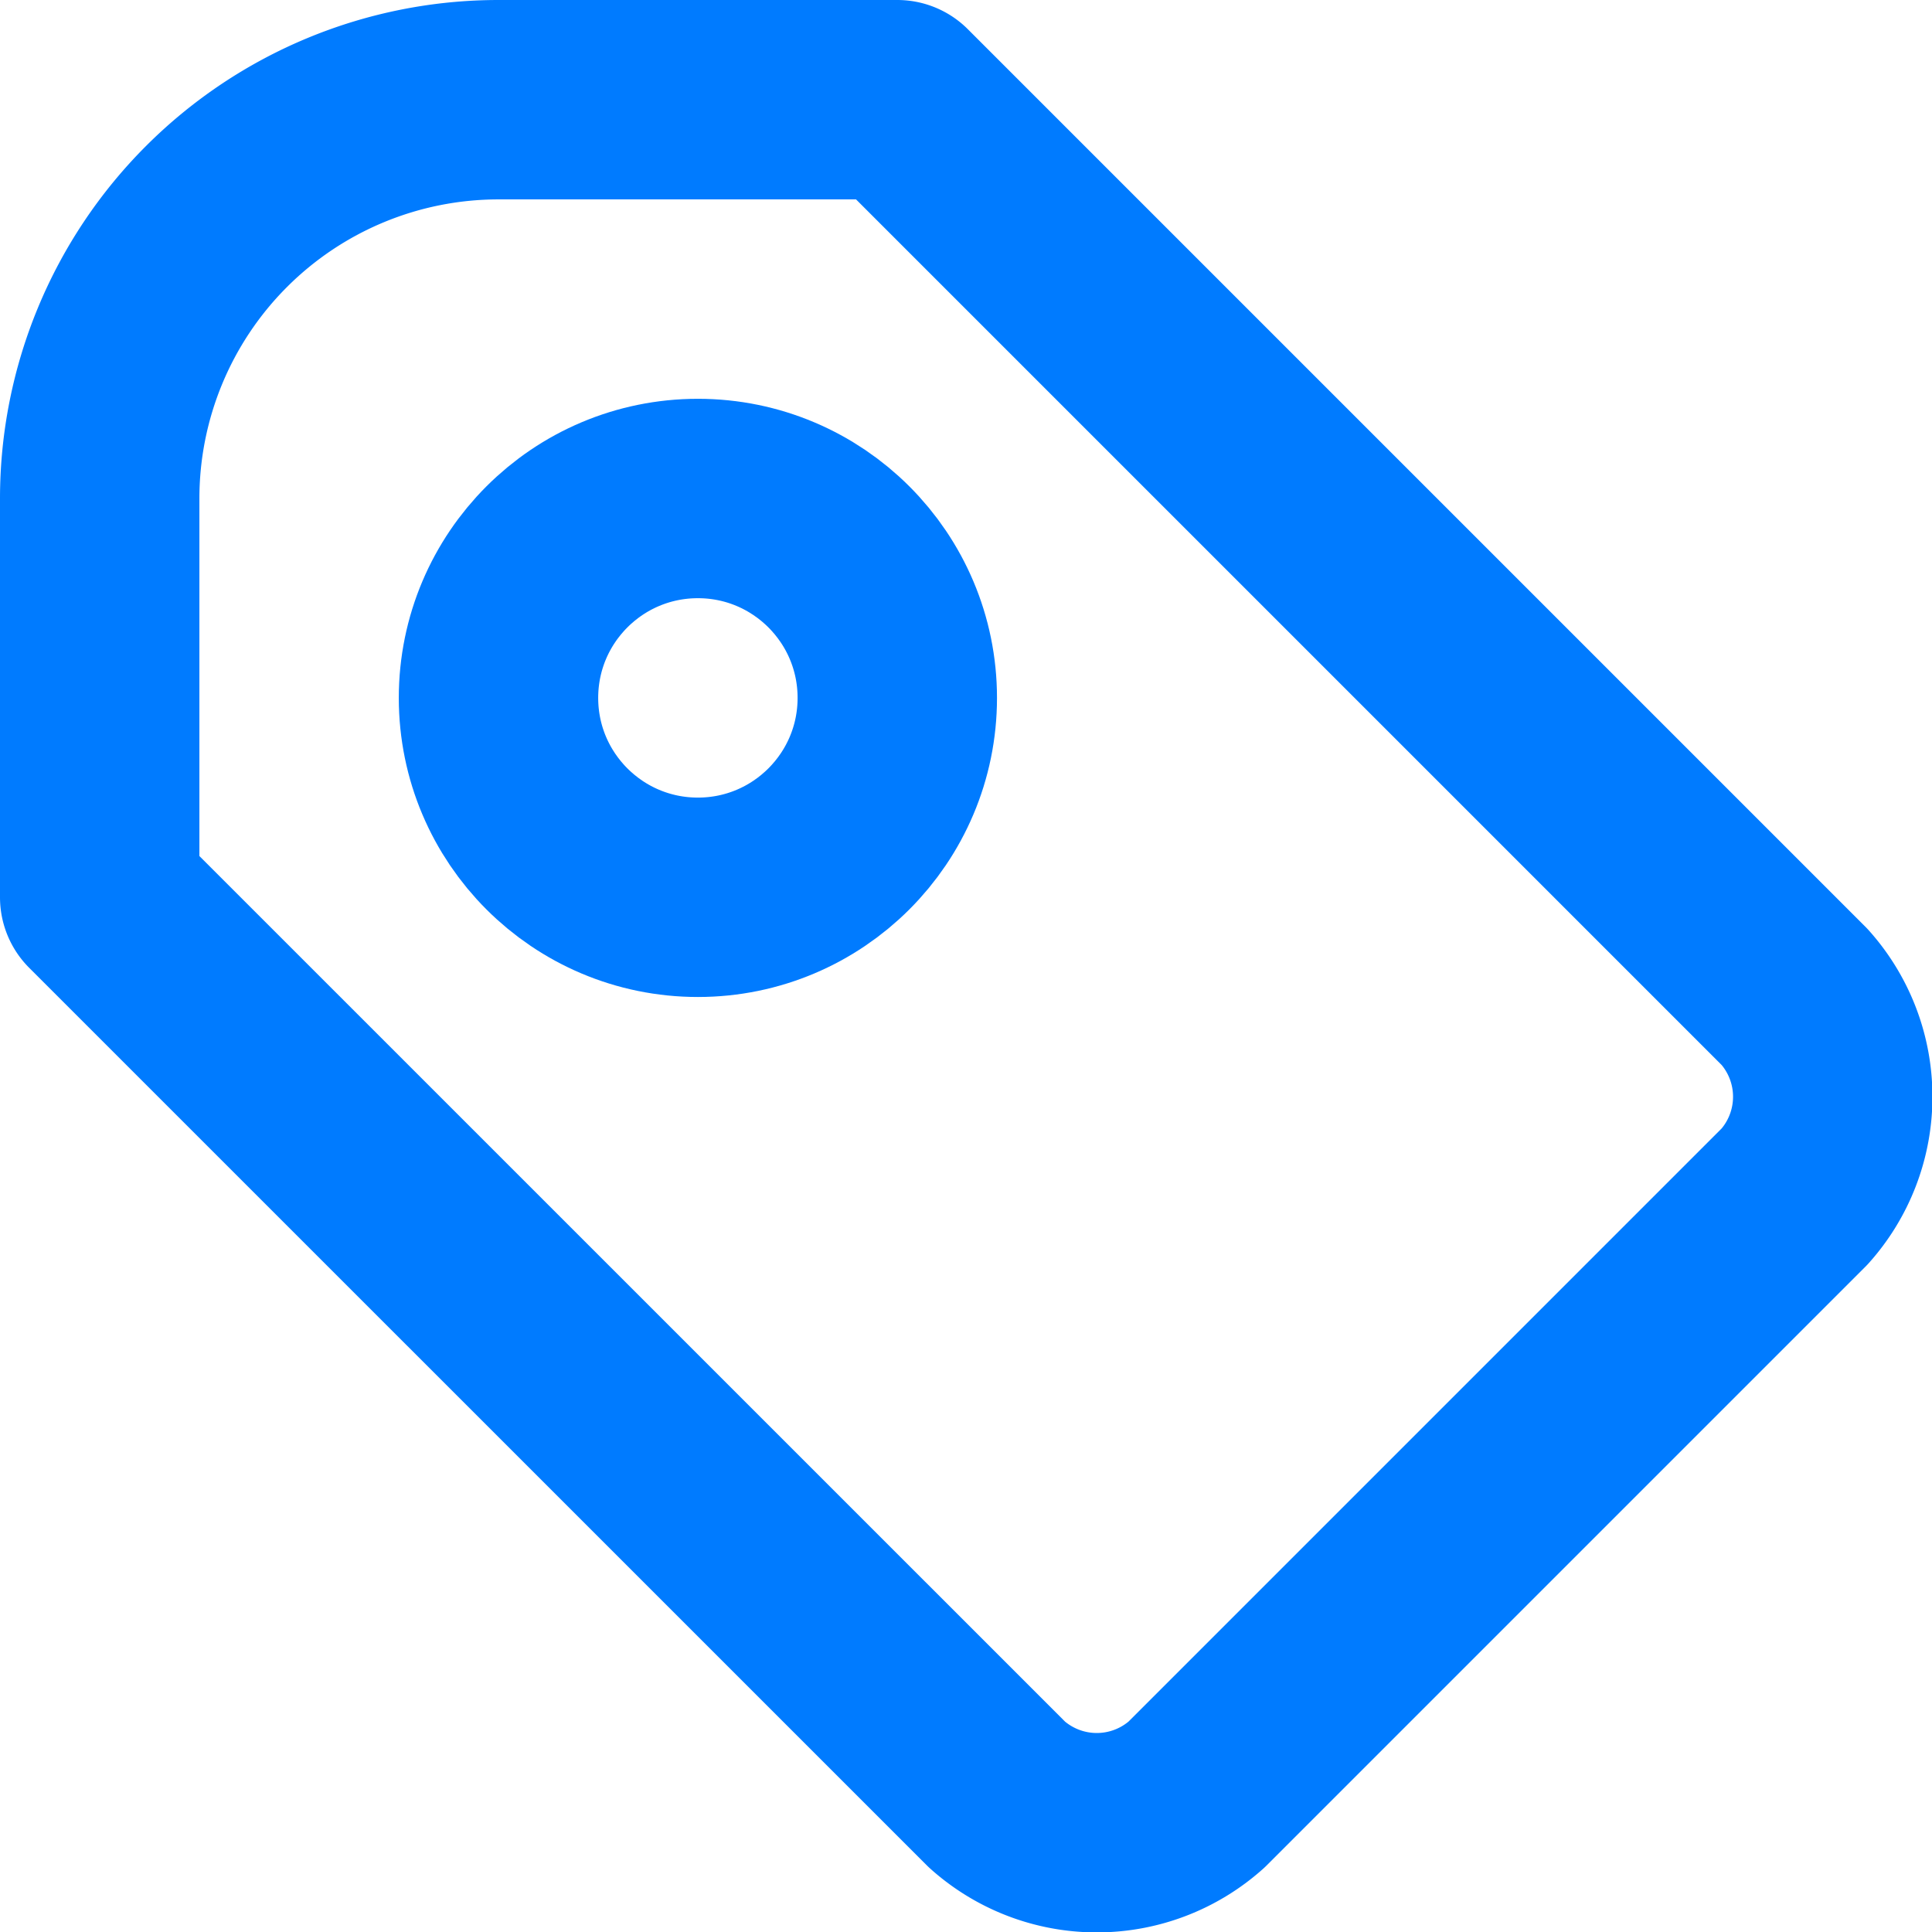
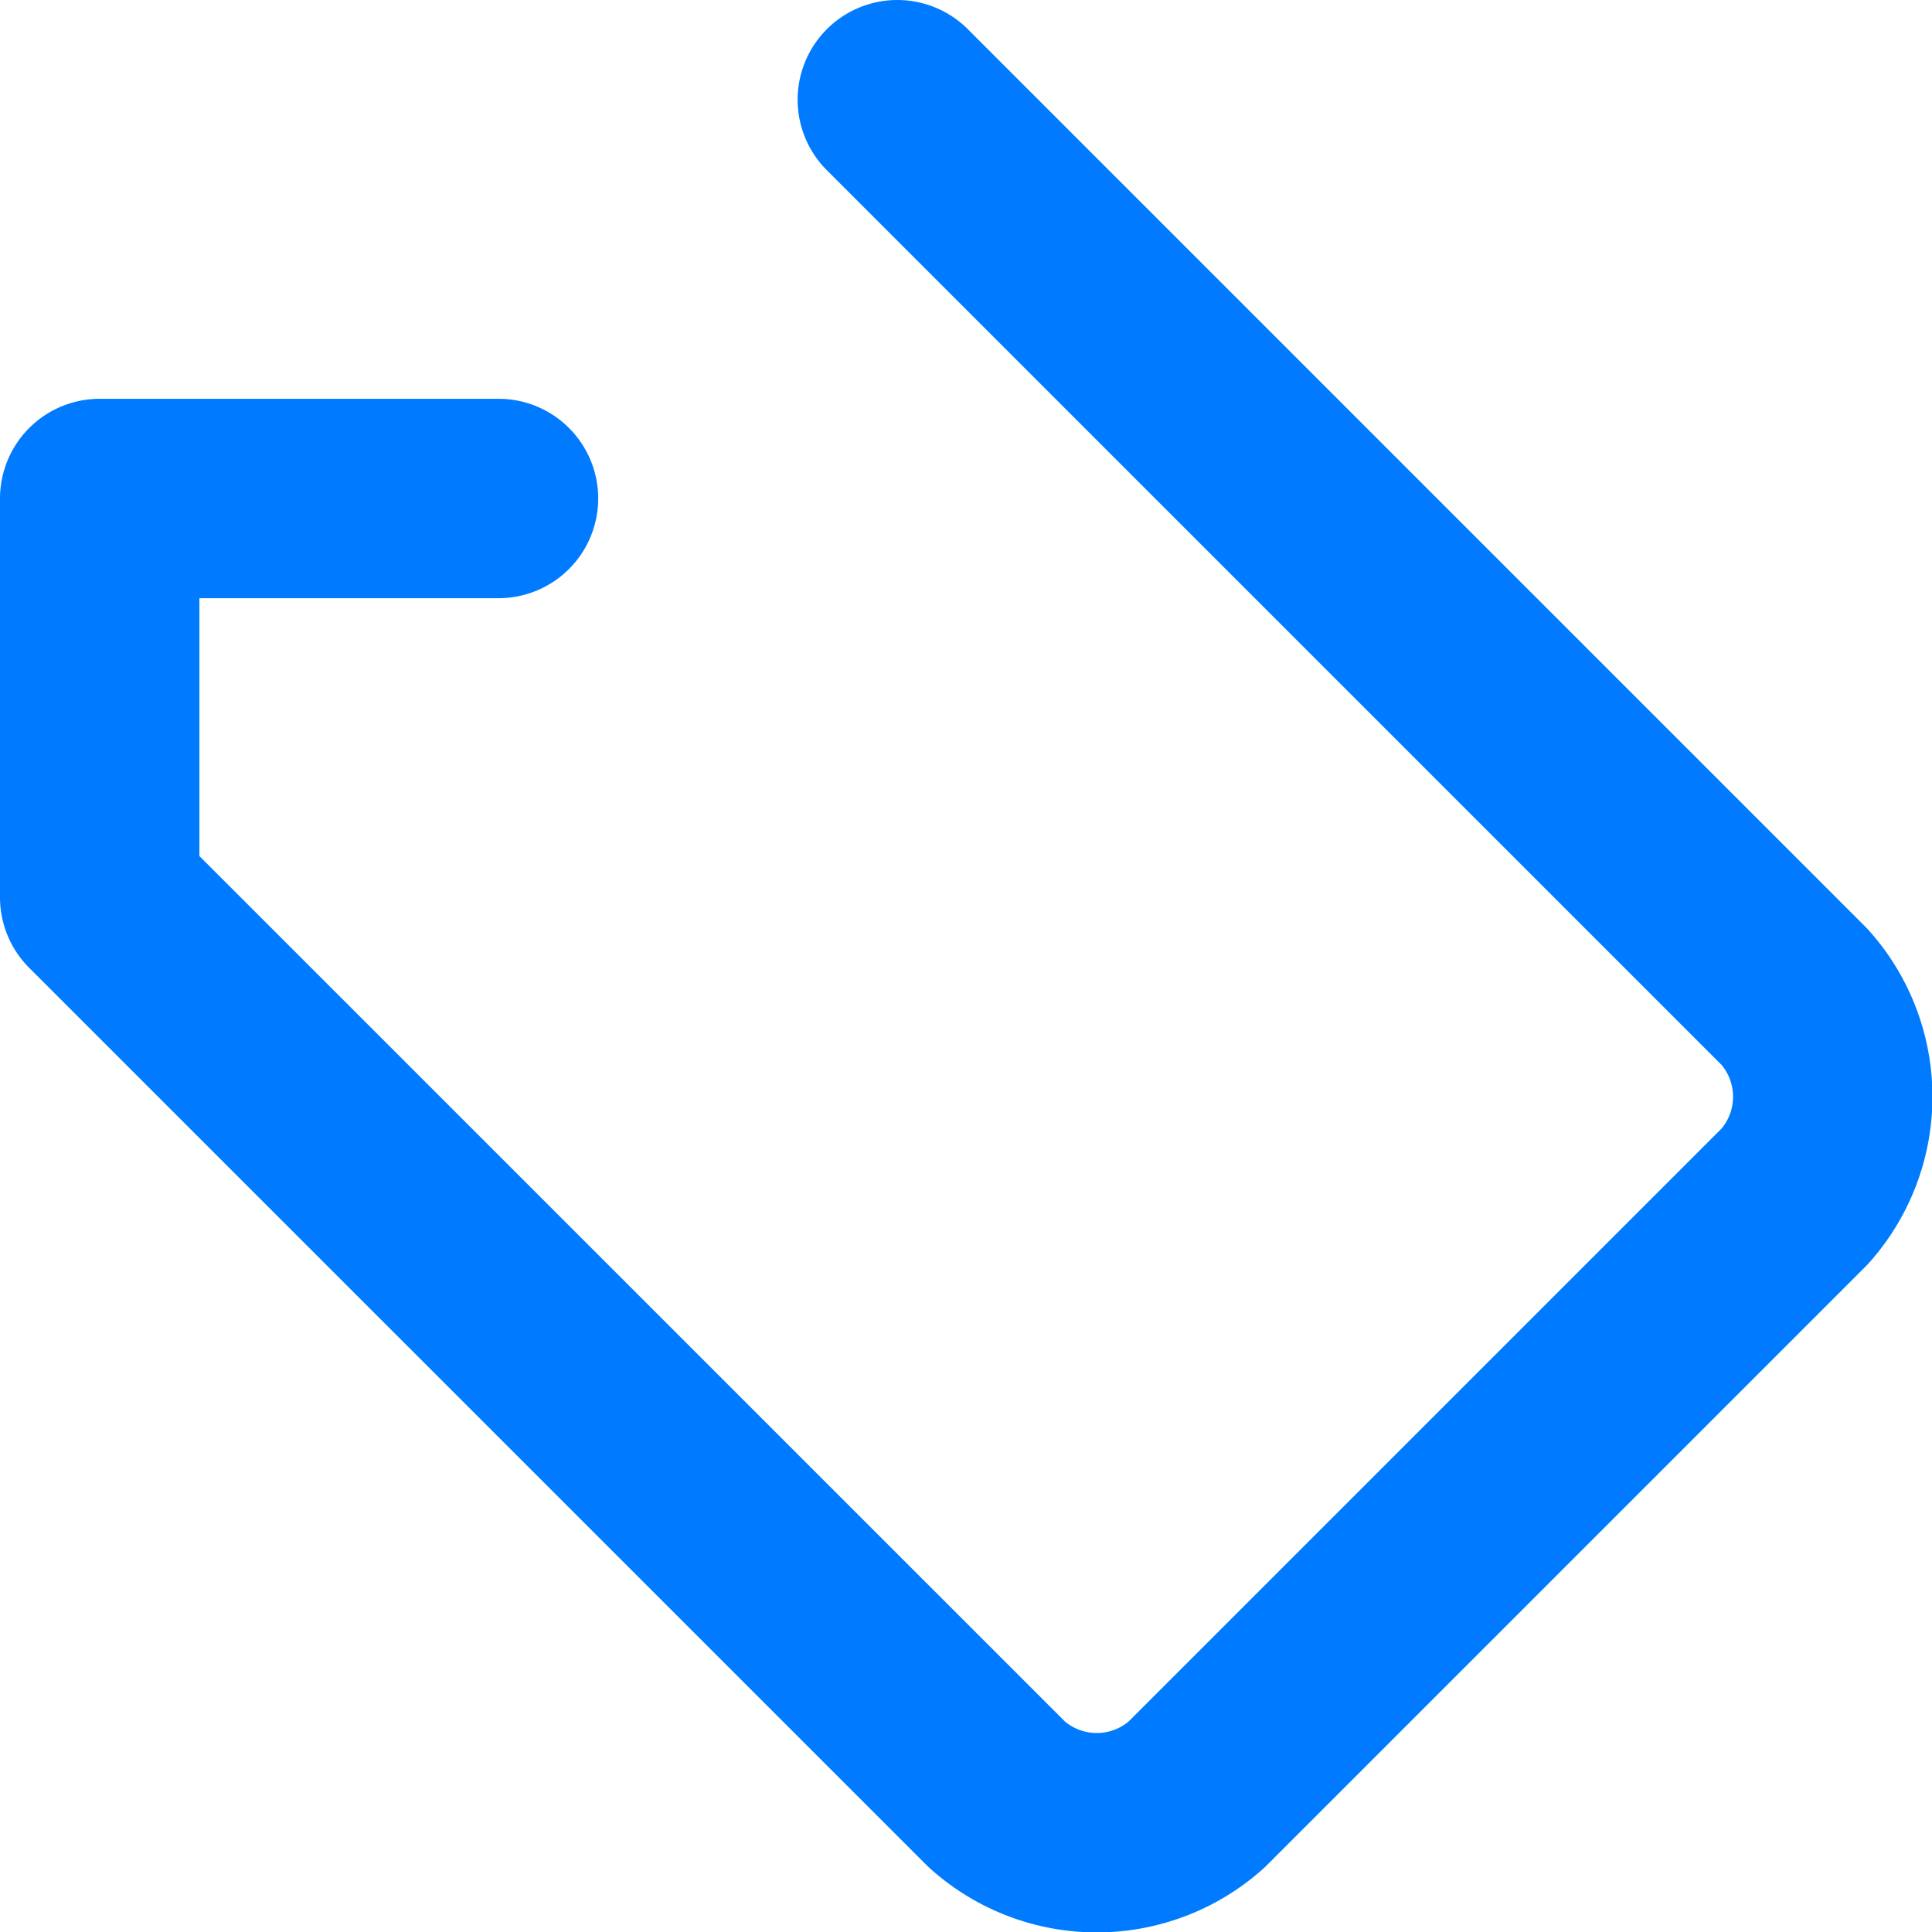
<svg xmlns="http://www.w3.org/2000/svg" xmlns:ns1="http://www.inkscape.org/namespaces/inkscape" xmlns:ns2="http://sodipodi.sourceforge.net/DTD/sodipodi-0.dtd" ns1:version="1.0 (4035a4fb49, 2020-05-01)" ns2:docname="discount-codes.svg" id="svg839" version="1.1" stroke-linejoin="round" stroke-linecap="round" fill="none" stroke="currentColor" stroke-width="2" viewBox="0 0 48 48" height="48" width="48" class="icon icon-tabler icon-tabler-tag">
  <defs id="defs843" />
  <ns2:namedview ns1:current-layer="svg839" ns1:window-maximized="1" ns1:window-y="-8" ns1:window-x="-8" ns1:cy="23.939073" ns1:cx="24.31108" ns1:zoom="36.166667" showgrid="false" id="namedview841" ns1:window-height="1017" ns1:window-width="1920" ns1:pageshadow="2" ns1:pageopacity="0" guidetolerance="10" gridtolerance="10" objecttolerance="10" borderopacity="1" bordercolor="#666666" pagecolor="#ffffff" />
  <path id="path833" d="m 12.311,12.311 h 24 v 24 h -24 z" stroke="none" />
-   <path style="fill:none;fill-opacity:1;stroke:#007bff;stroke-width:4.954;stroke-opacity:1" id="path835" d="m 22.294,2.477 22.294,22.294 a 3.716,3.716 0 0 1 0,4.954 l -14.862,14.862 a 3.716,3.716 0 0 1 -4.954,0 L 2.477,22.294 V 12.385 A 9.908,9.908 0 0 1 12.385,2.477 h 9.908" />
-   <circle style="fill:none;fill-opacity:1;stroke:#007bff;stroke-width:4.954;stroke-opacity:1" id="circle837" r="4.954" cy="17.339" cx="17.339" />
+   <path style="fill:none;fill-opacity:1;stroke:#007bff;stroke-width:4.954;stroke-opacity:1" id="path835" d="m 22.294,2.477 22.294,22.294 a 3.716,3.716 0 0 1 0,4.954 l -14.862,14.862 a 3.716,3.716 0 0 1 -4.954,0 L 2.477,22.294 V 12.385 h 9.908" />
</svg>